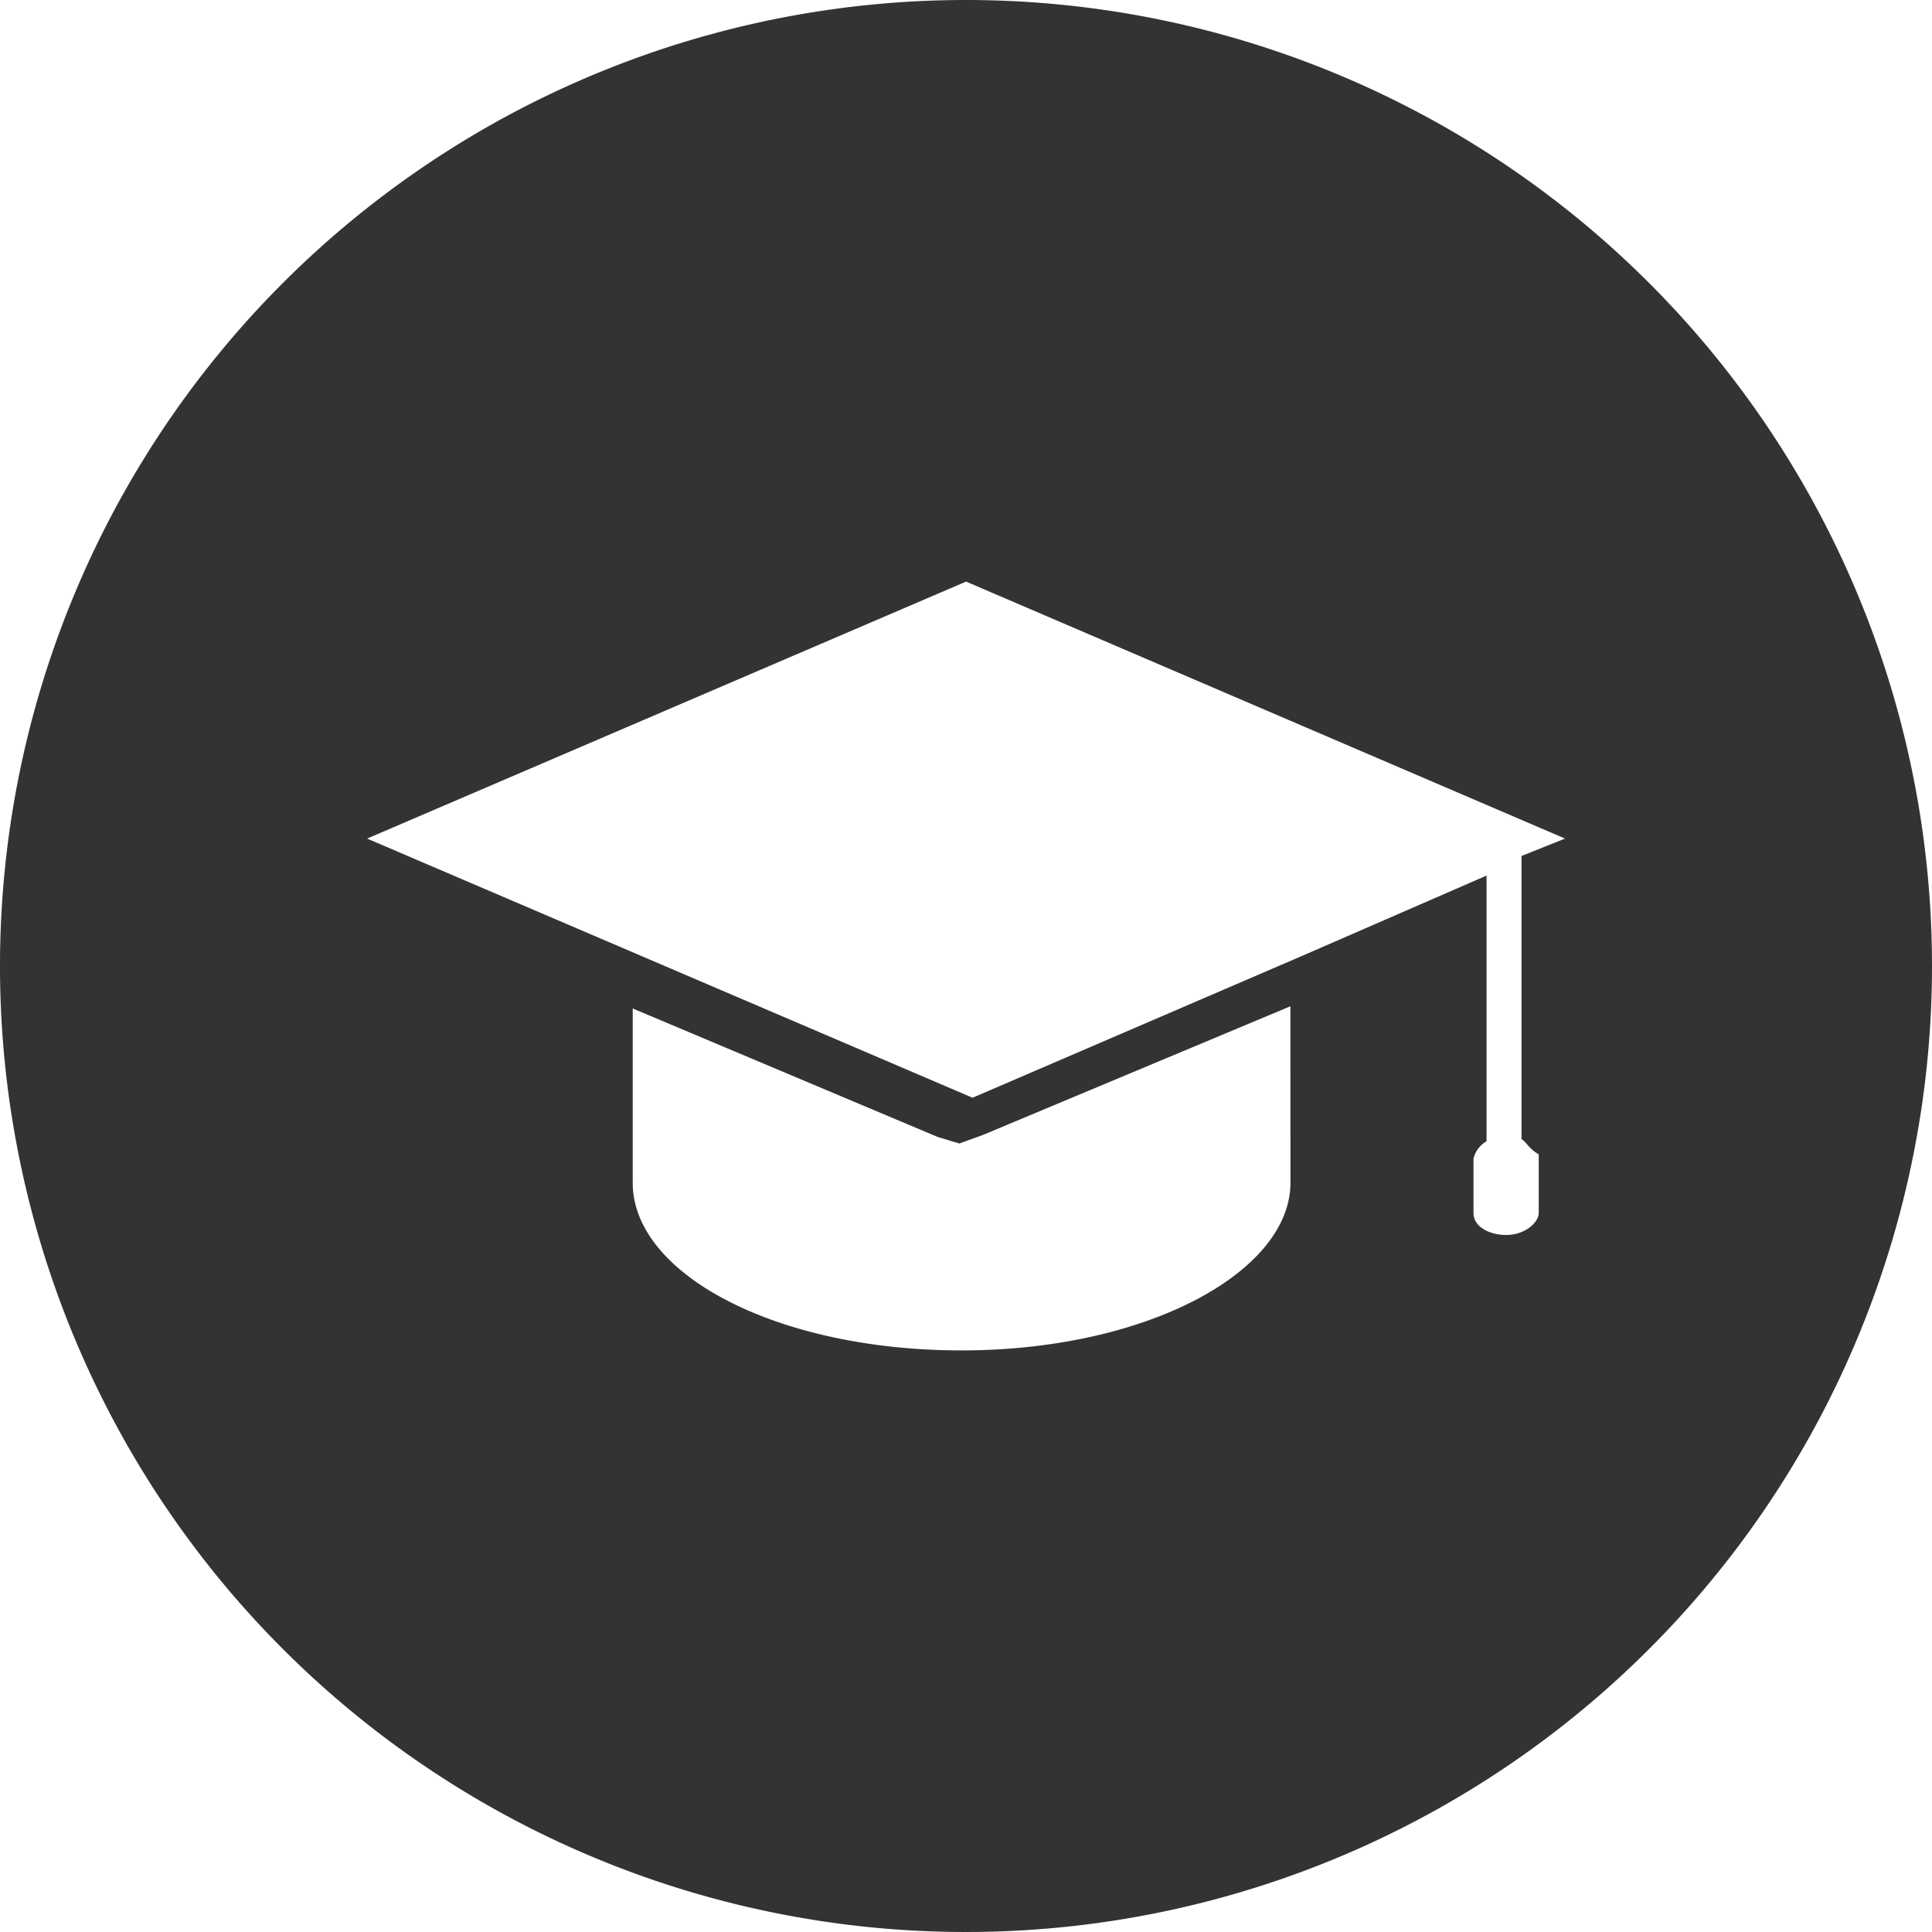
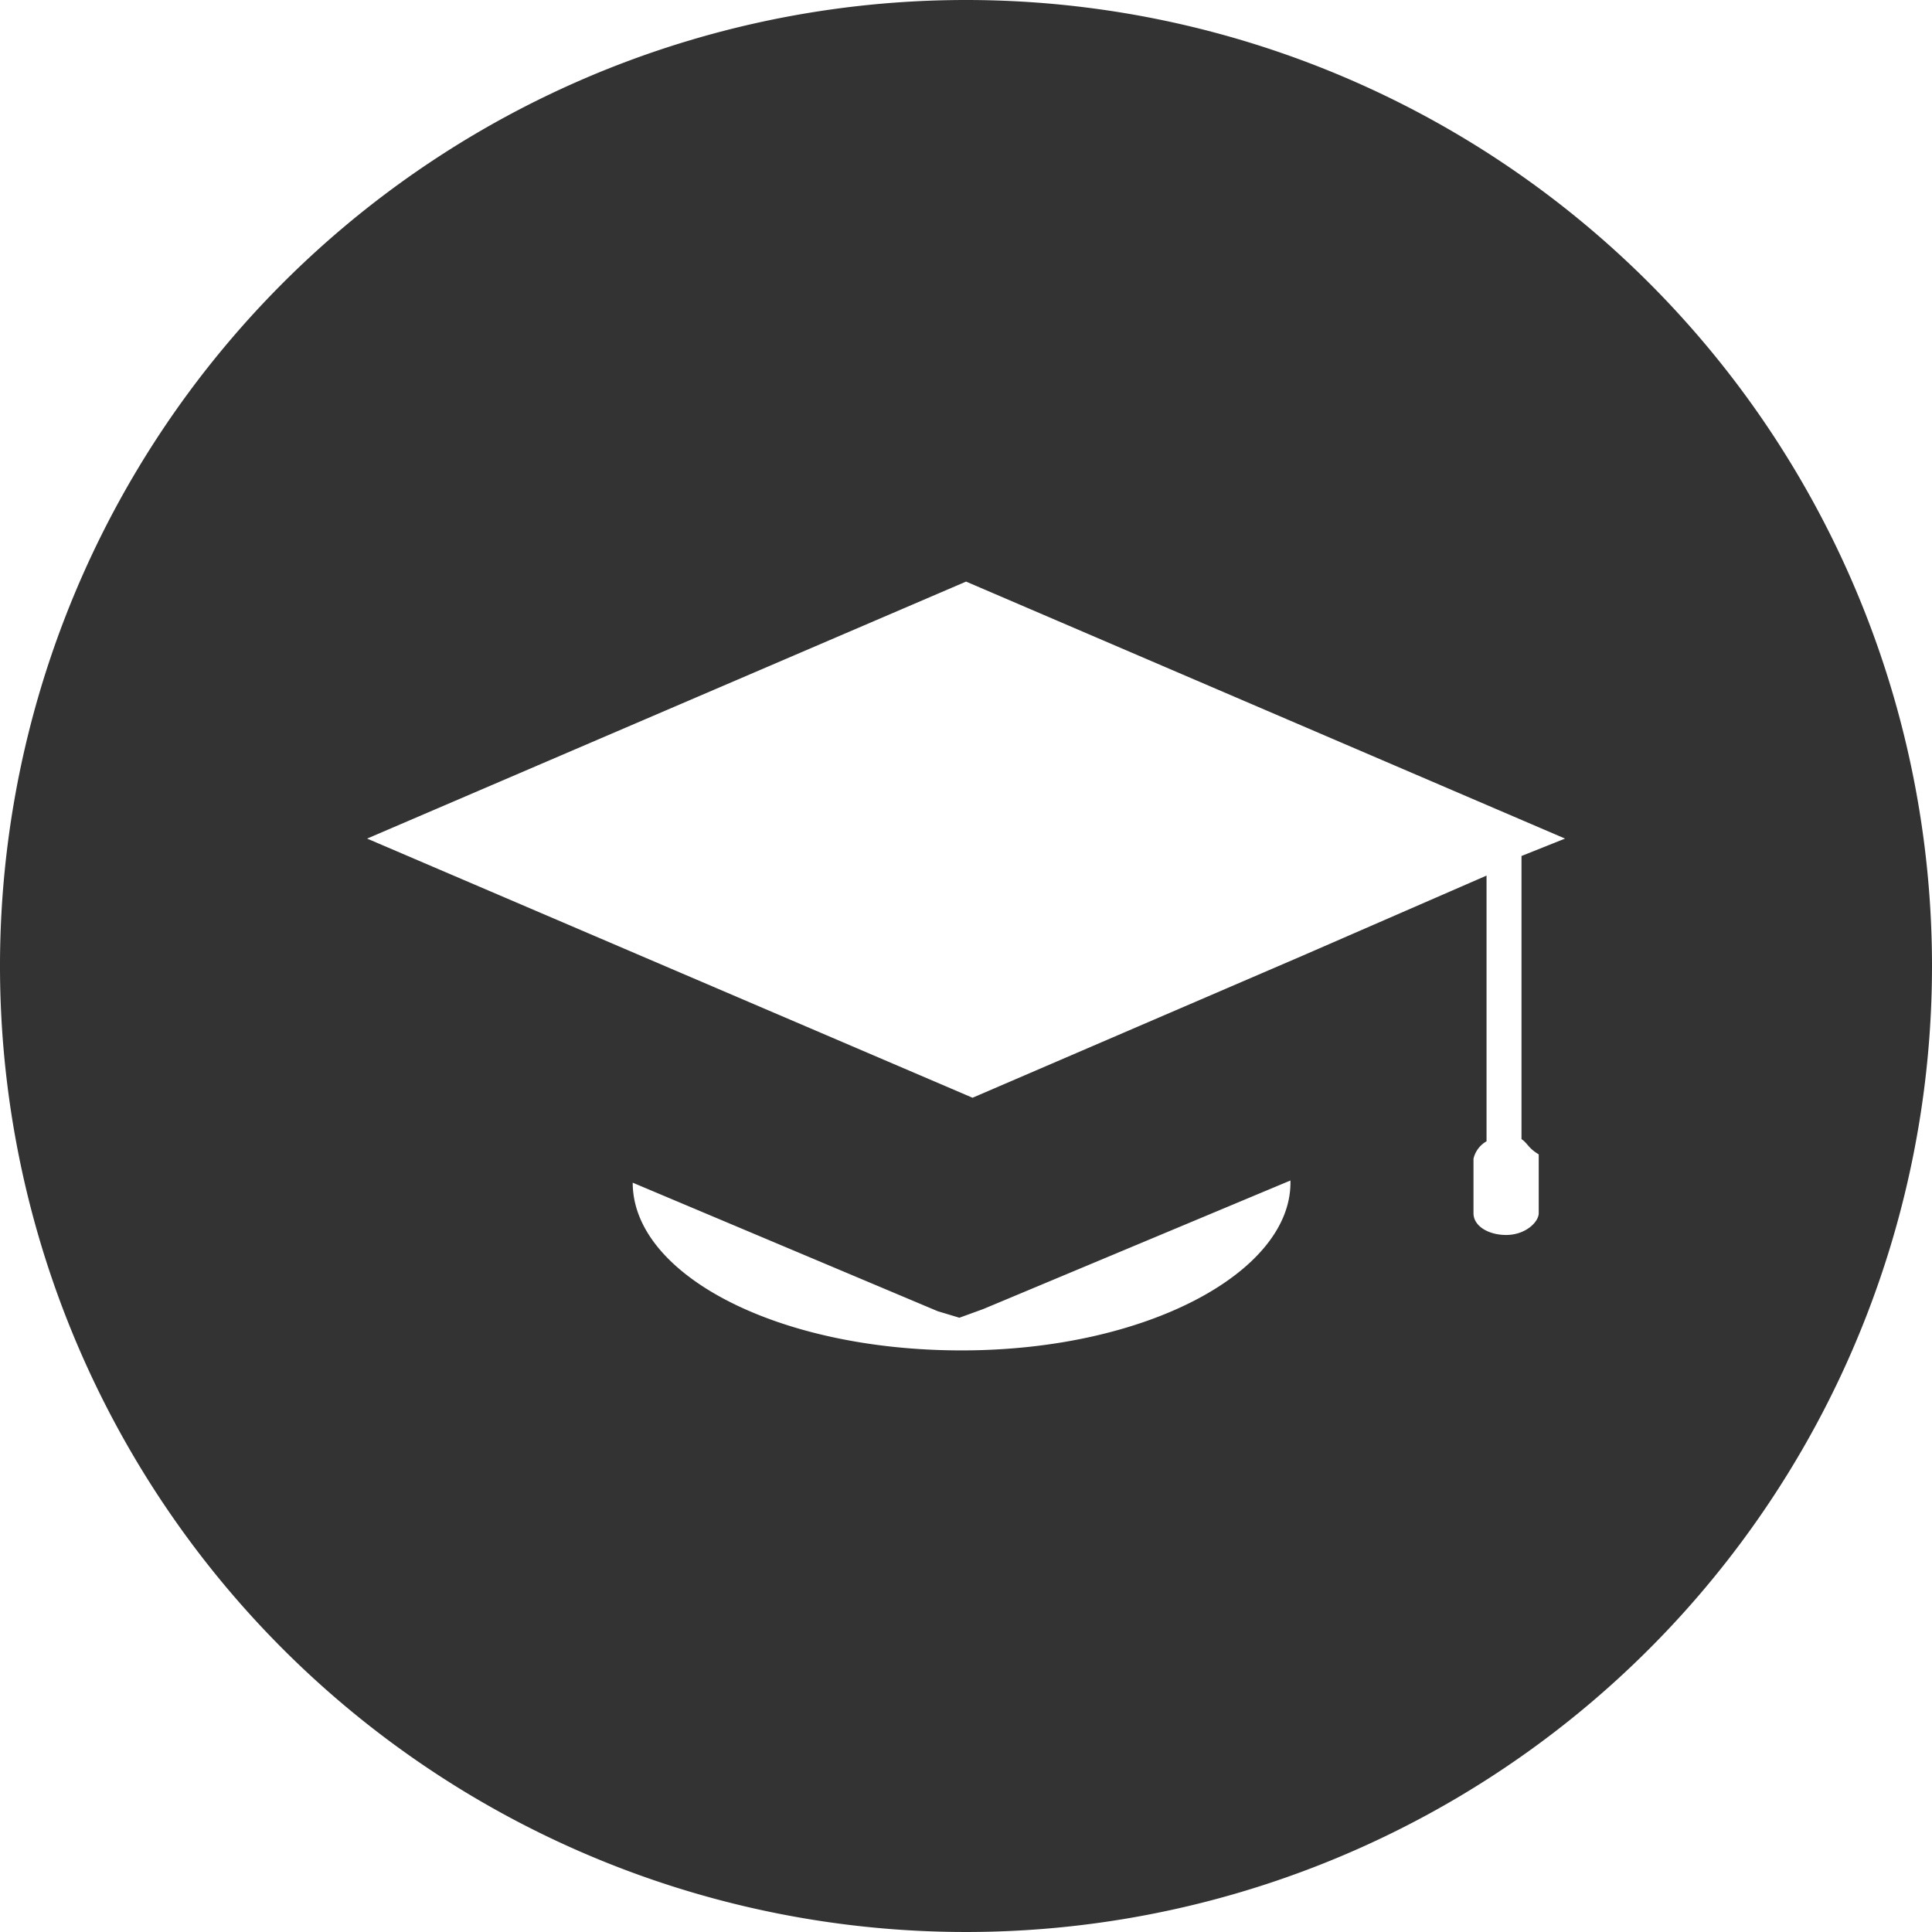
<svg xmlns="http://www.w3.org/2000/svg" width="65.156" height="65.156" viewBox="0 0 65.156 65.156">
-   <path id="Trazado_2742" data-name="Trazado 2742" d="M678.158,81.537a32.578,32.578,0,1,0,32.578,32.578A32.578,32.578,0,0,0,678.158,81.537ZM689.1,121.423c0,3.011-4.848,5.656-11.091,5.656s-11.091-2.571-11.091-5.656v-5.876l10.283,4.333.734.221.808-.294,10.356-4.334Zm8.373-.955v1.983c0,.294-.44.735-1.1.735-.588,0-1.1-.294-1.1-.735v-1.836a.914.914,0,0,1,.44-.588v-8.961l-6.243,2.718-11.091,4.774-20.418-8.74,20.2-8.667,20.2,8.667-1.469.587v9.548C697.108,120.1,697.108,120.248,697.475,120.469Z" transform="translate(-645.58 -81.537)" fill="#333" />
+   <path id="Trazado_2742" data-name="Trazado 2742" d="M678.158,81.537a32.578,32.578,0,1,0,32.578,32.578A32.578,32.578,0,0,0,678.158,81.537ZM689.1,121.423c0,3.011-4.848,5.656-11.091,5.656s-11.091-2.571-11.091-5.656l10.283,4.333.734.221.808-.294,10.356-4.334Zm8.373-.955v1.983c0,.294-.44.735-1.1.735-.588,0-1.1-.294-1.1-.735v-1.836a.914.914,0,0,1,.44-.588v-8.961l-6.243,2.718-11.091,4.774-20.418-8.74,20.2-8.667,20.2,8.667-1.469.587v9.548C697.108,120.1,697.108,120.248,697.475,120.469Z" transform="translate(-645.58 -81.537)" fill="#333" />
</svg>